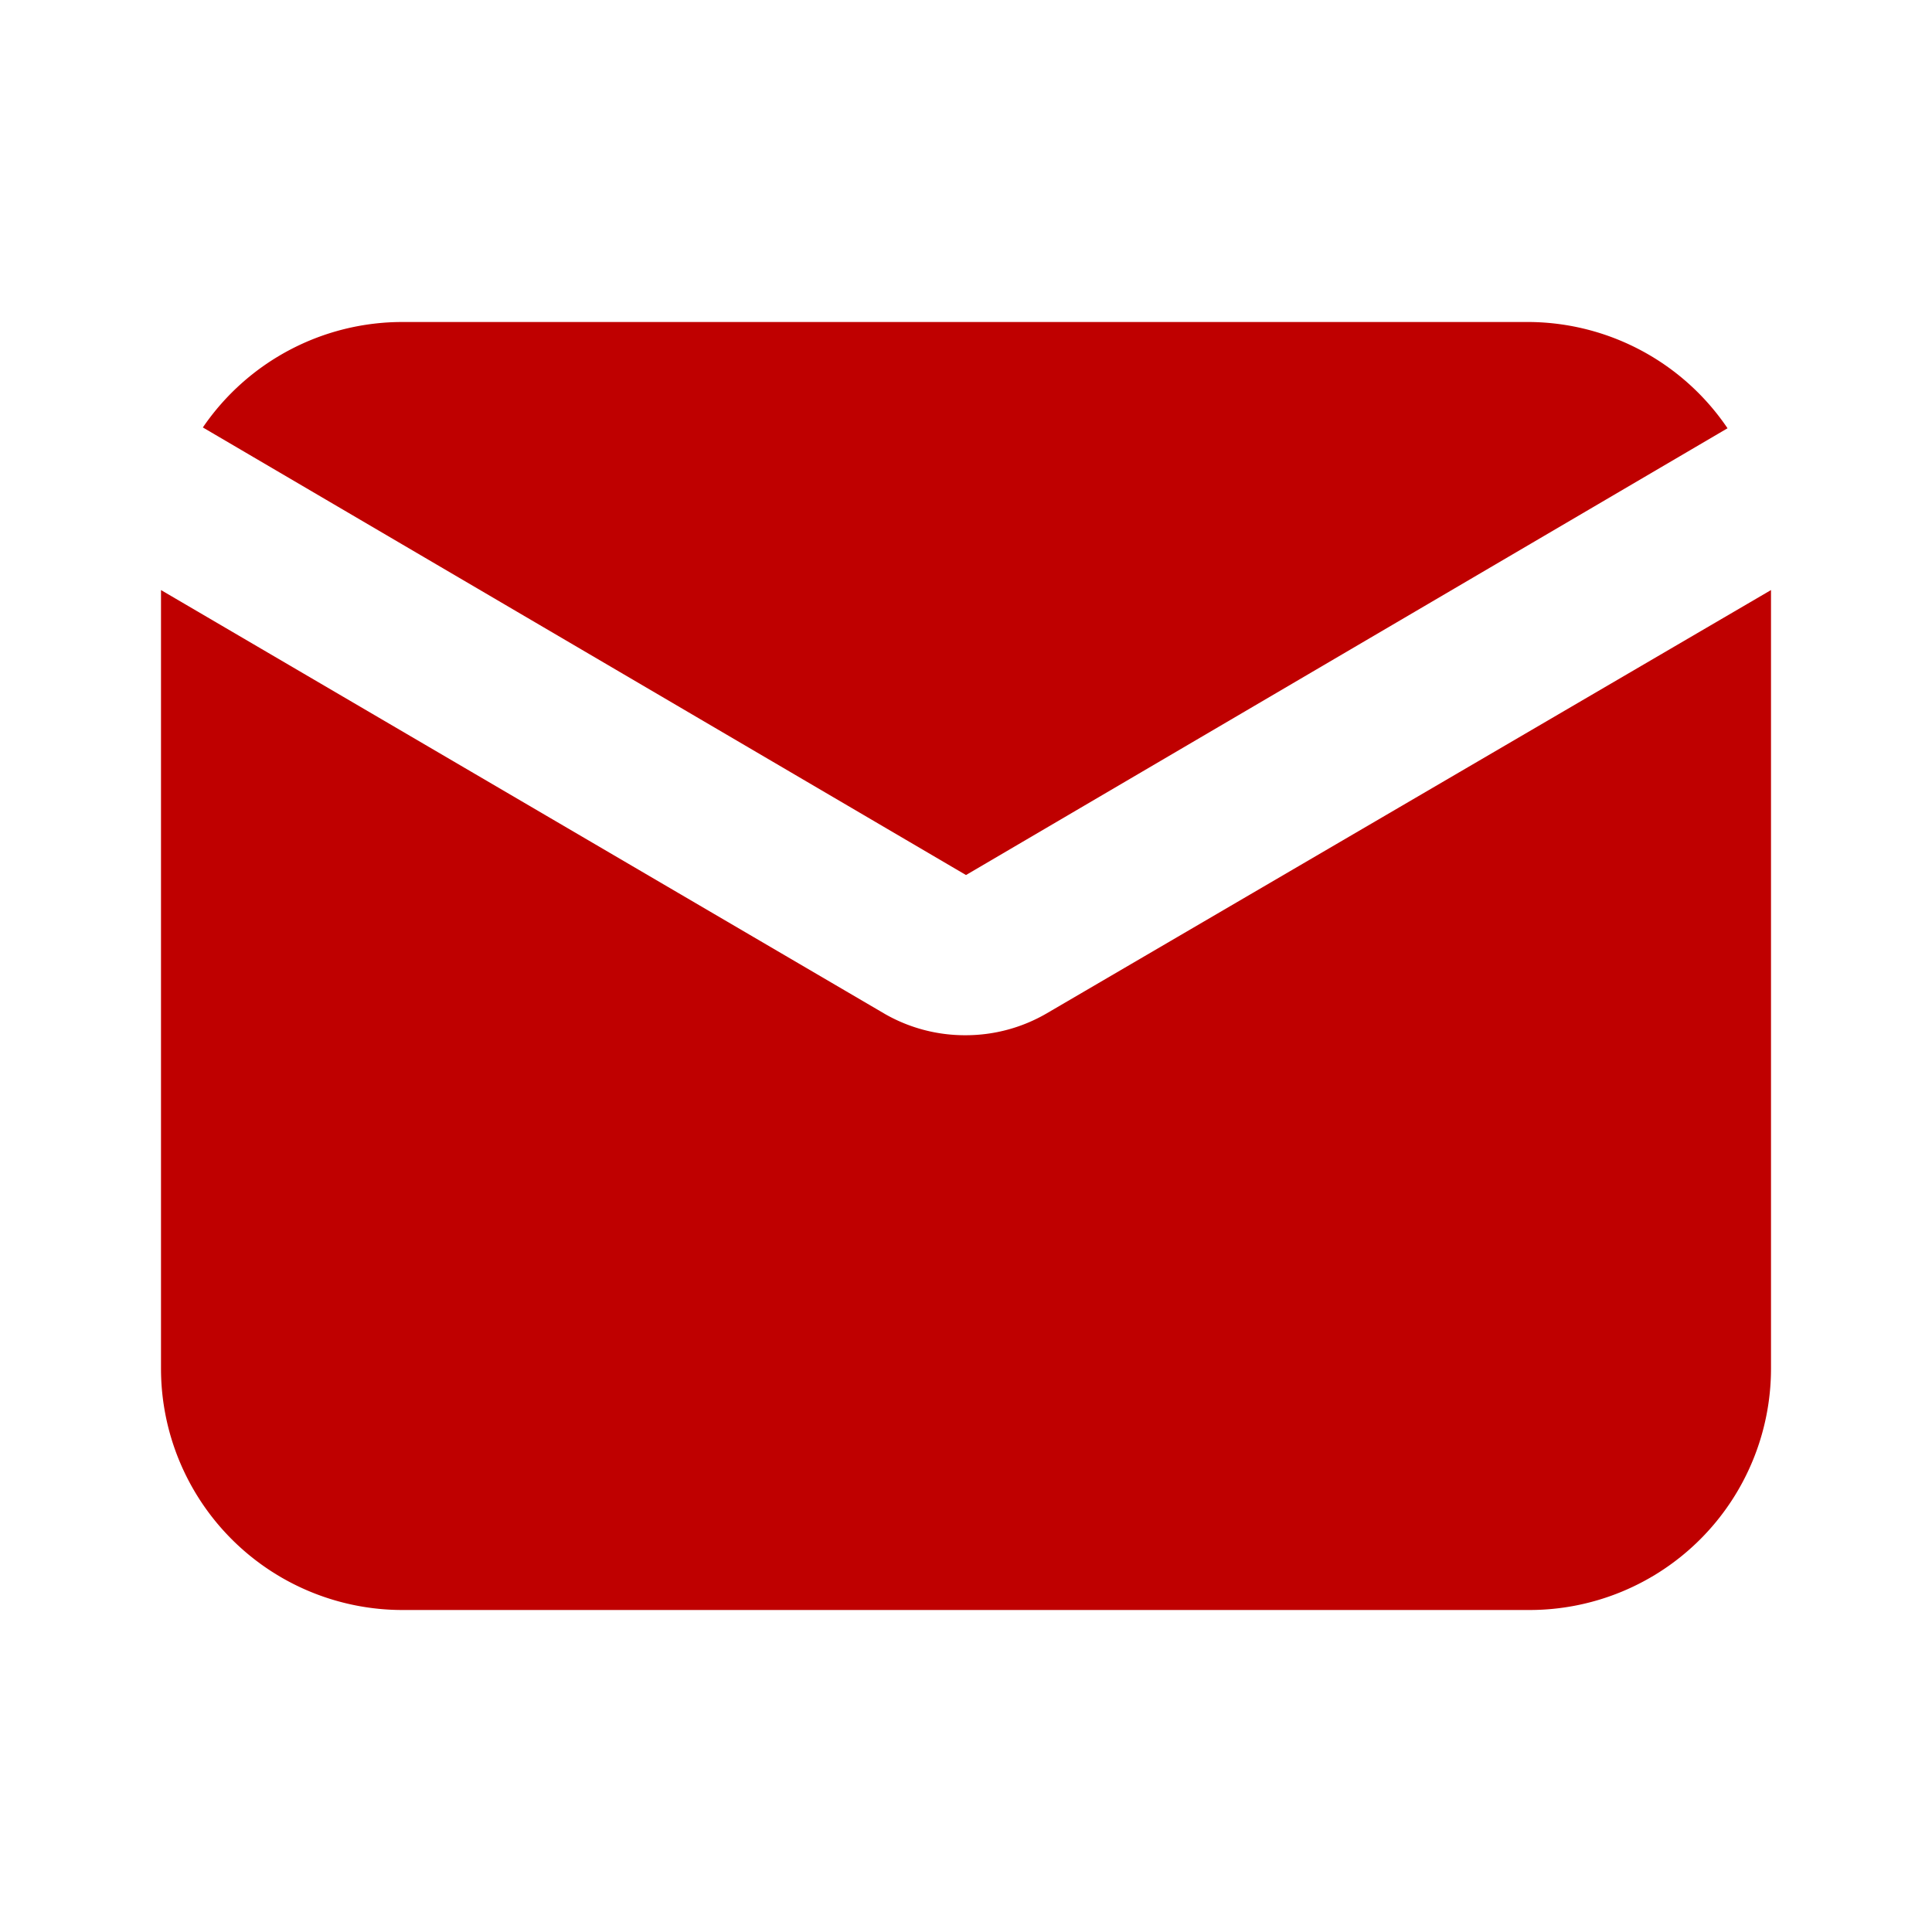
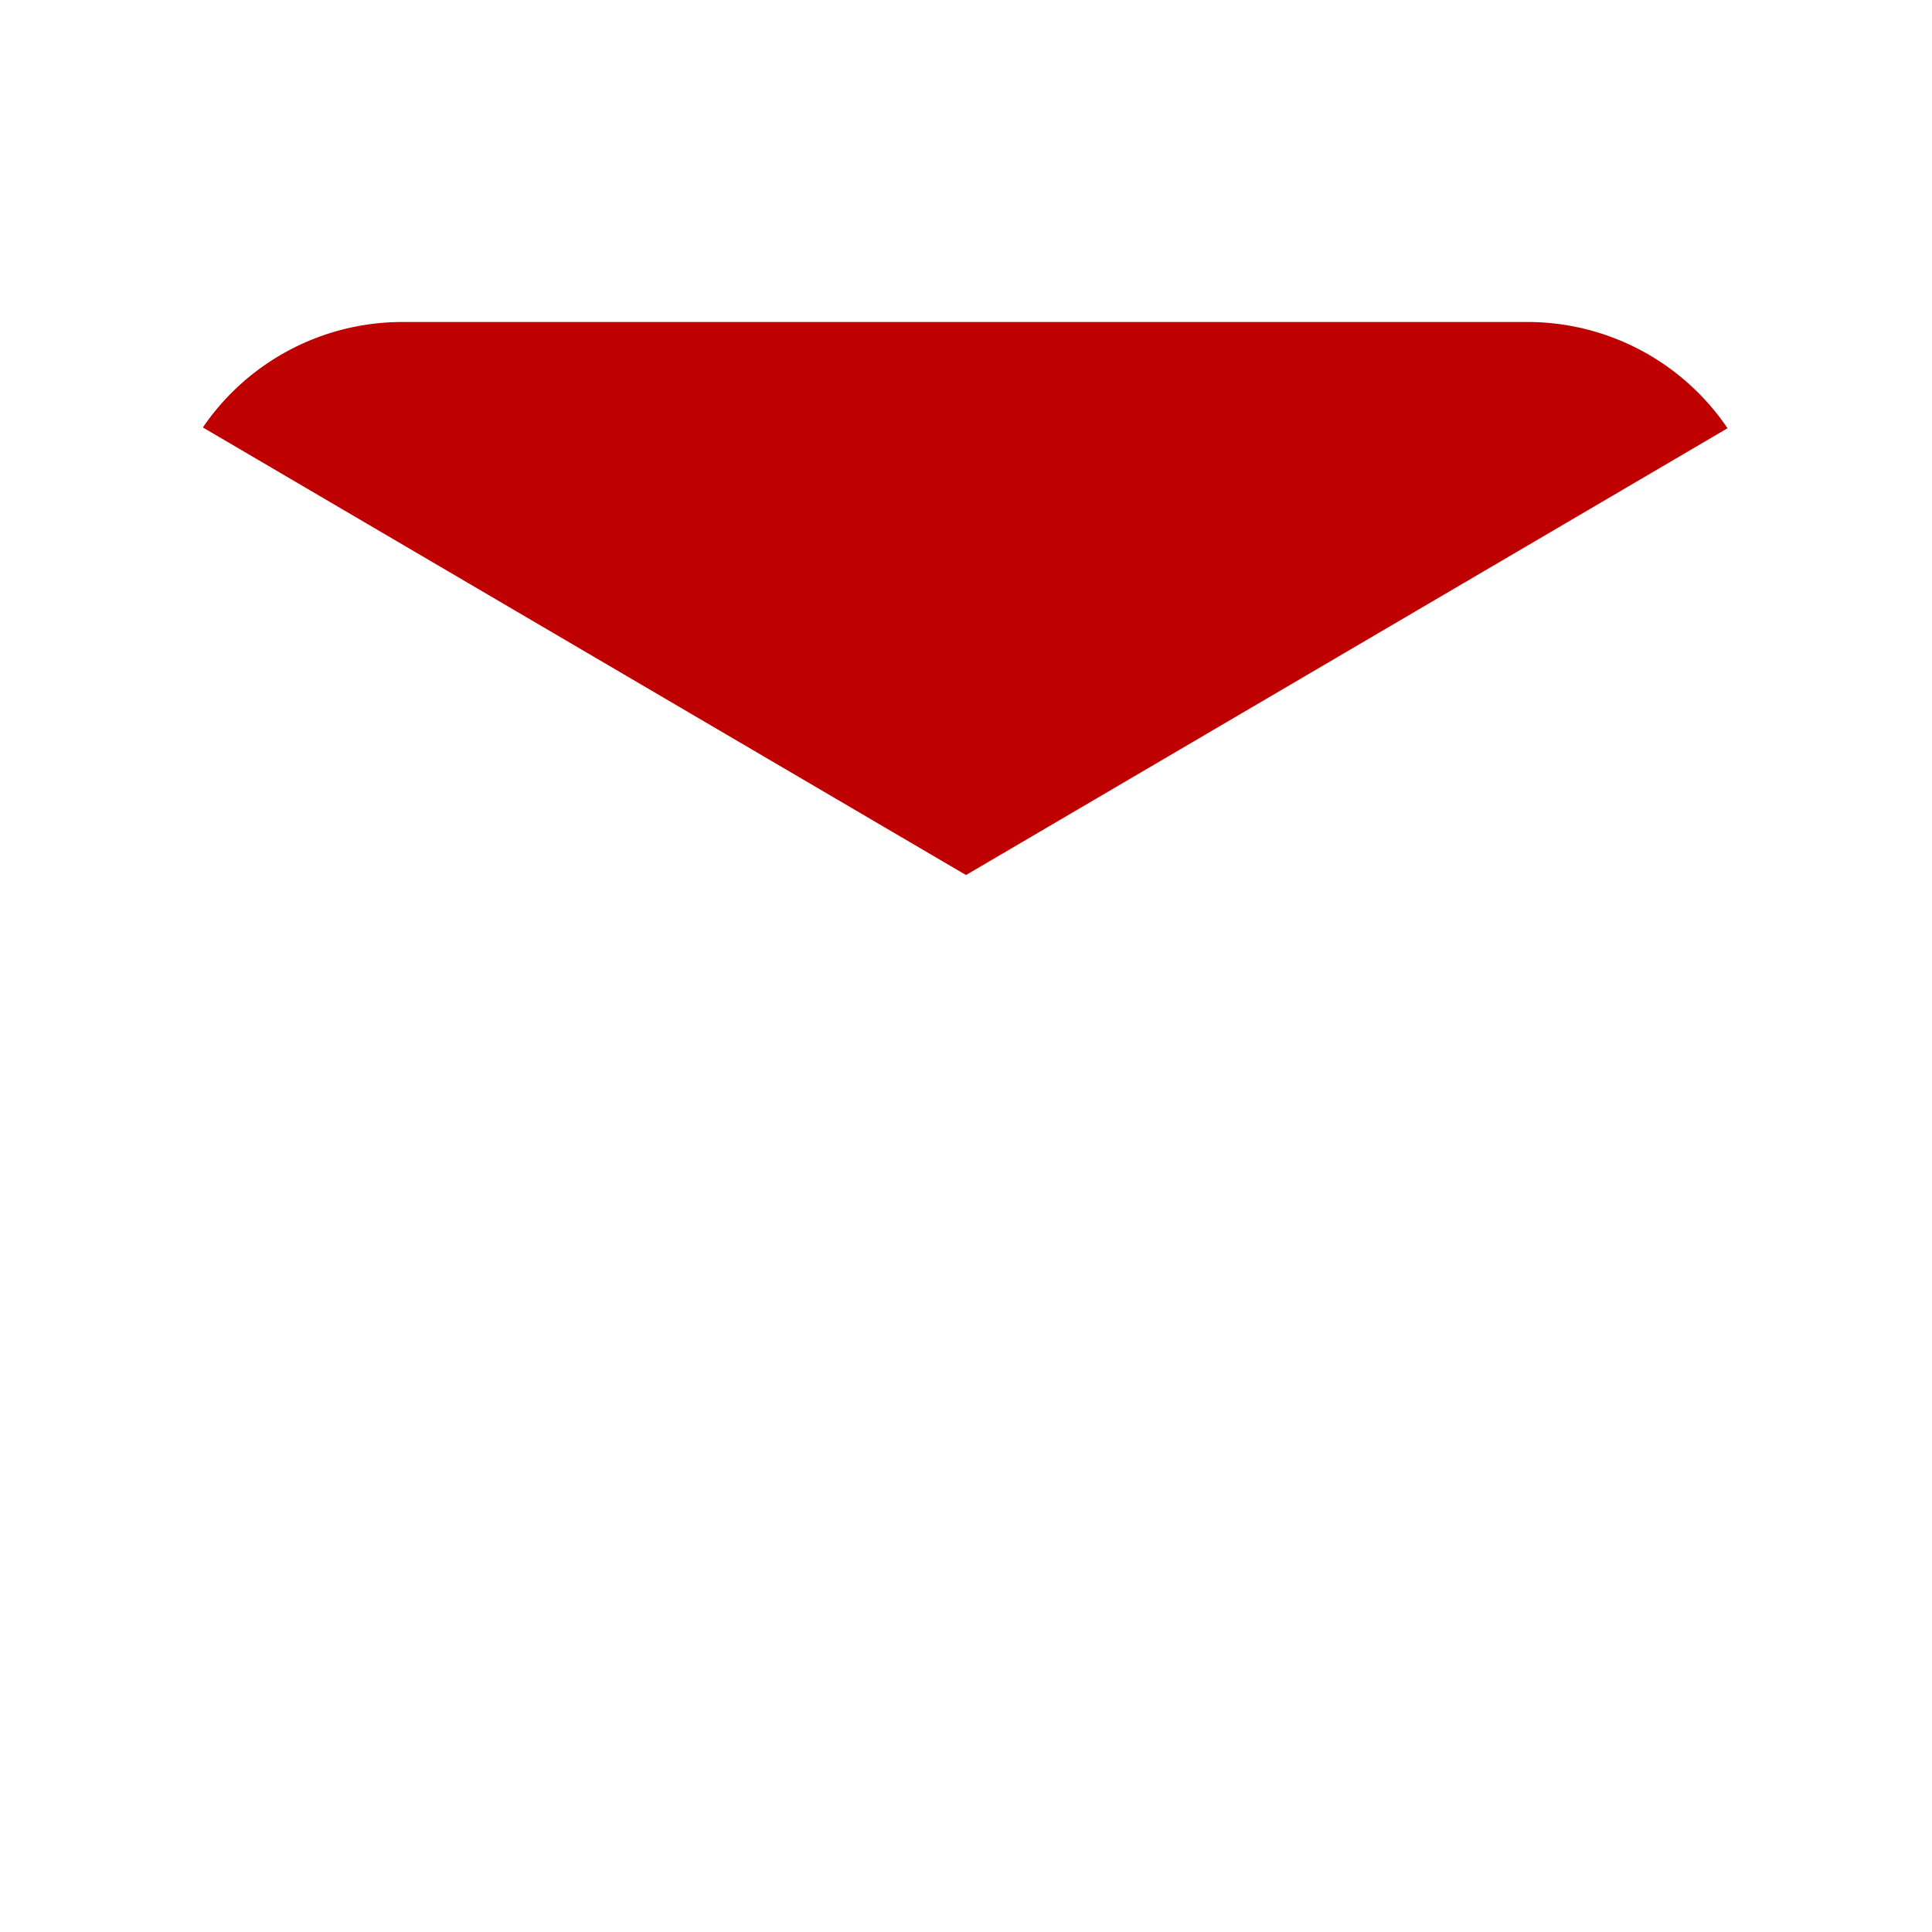
<svg xmlns="http://www.w3.org/2000/svg" width="512" height="512" x="0" y="0" viewBox="0 0 24 24" style="enable-background:new 0 0 512 512" xml:space="preserve" class="">
  <g>
    <g id="Layer_29" data-name="Layer 29">
      <path d="m12 10.87 9.46-5.55a3 3 0 0 0 -2.46-1.32h-14a3 3 0 0 0 -2.48 1.31z" fill="#bf0000" data-original="#000000" class="" />
-       <path d="m13 12.59a2 2 0 0 1 -1 .27 2 2 0 0 1 -1-.26l-9-5.27v9.67a3 3 0 0 0 3 3h14a3 3 0 0 0 3-3v-9.67z" fill="#bf0000" data-original="#000000" class="" />
    </g>
  </g>
</svg>